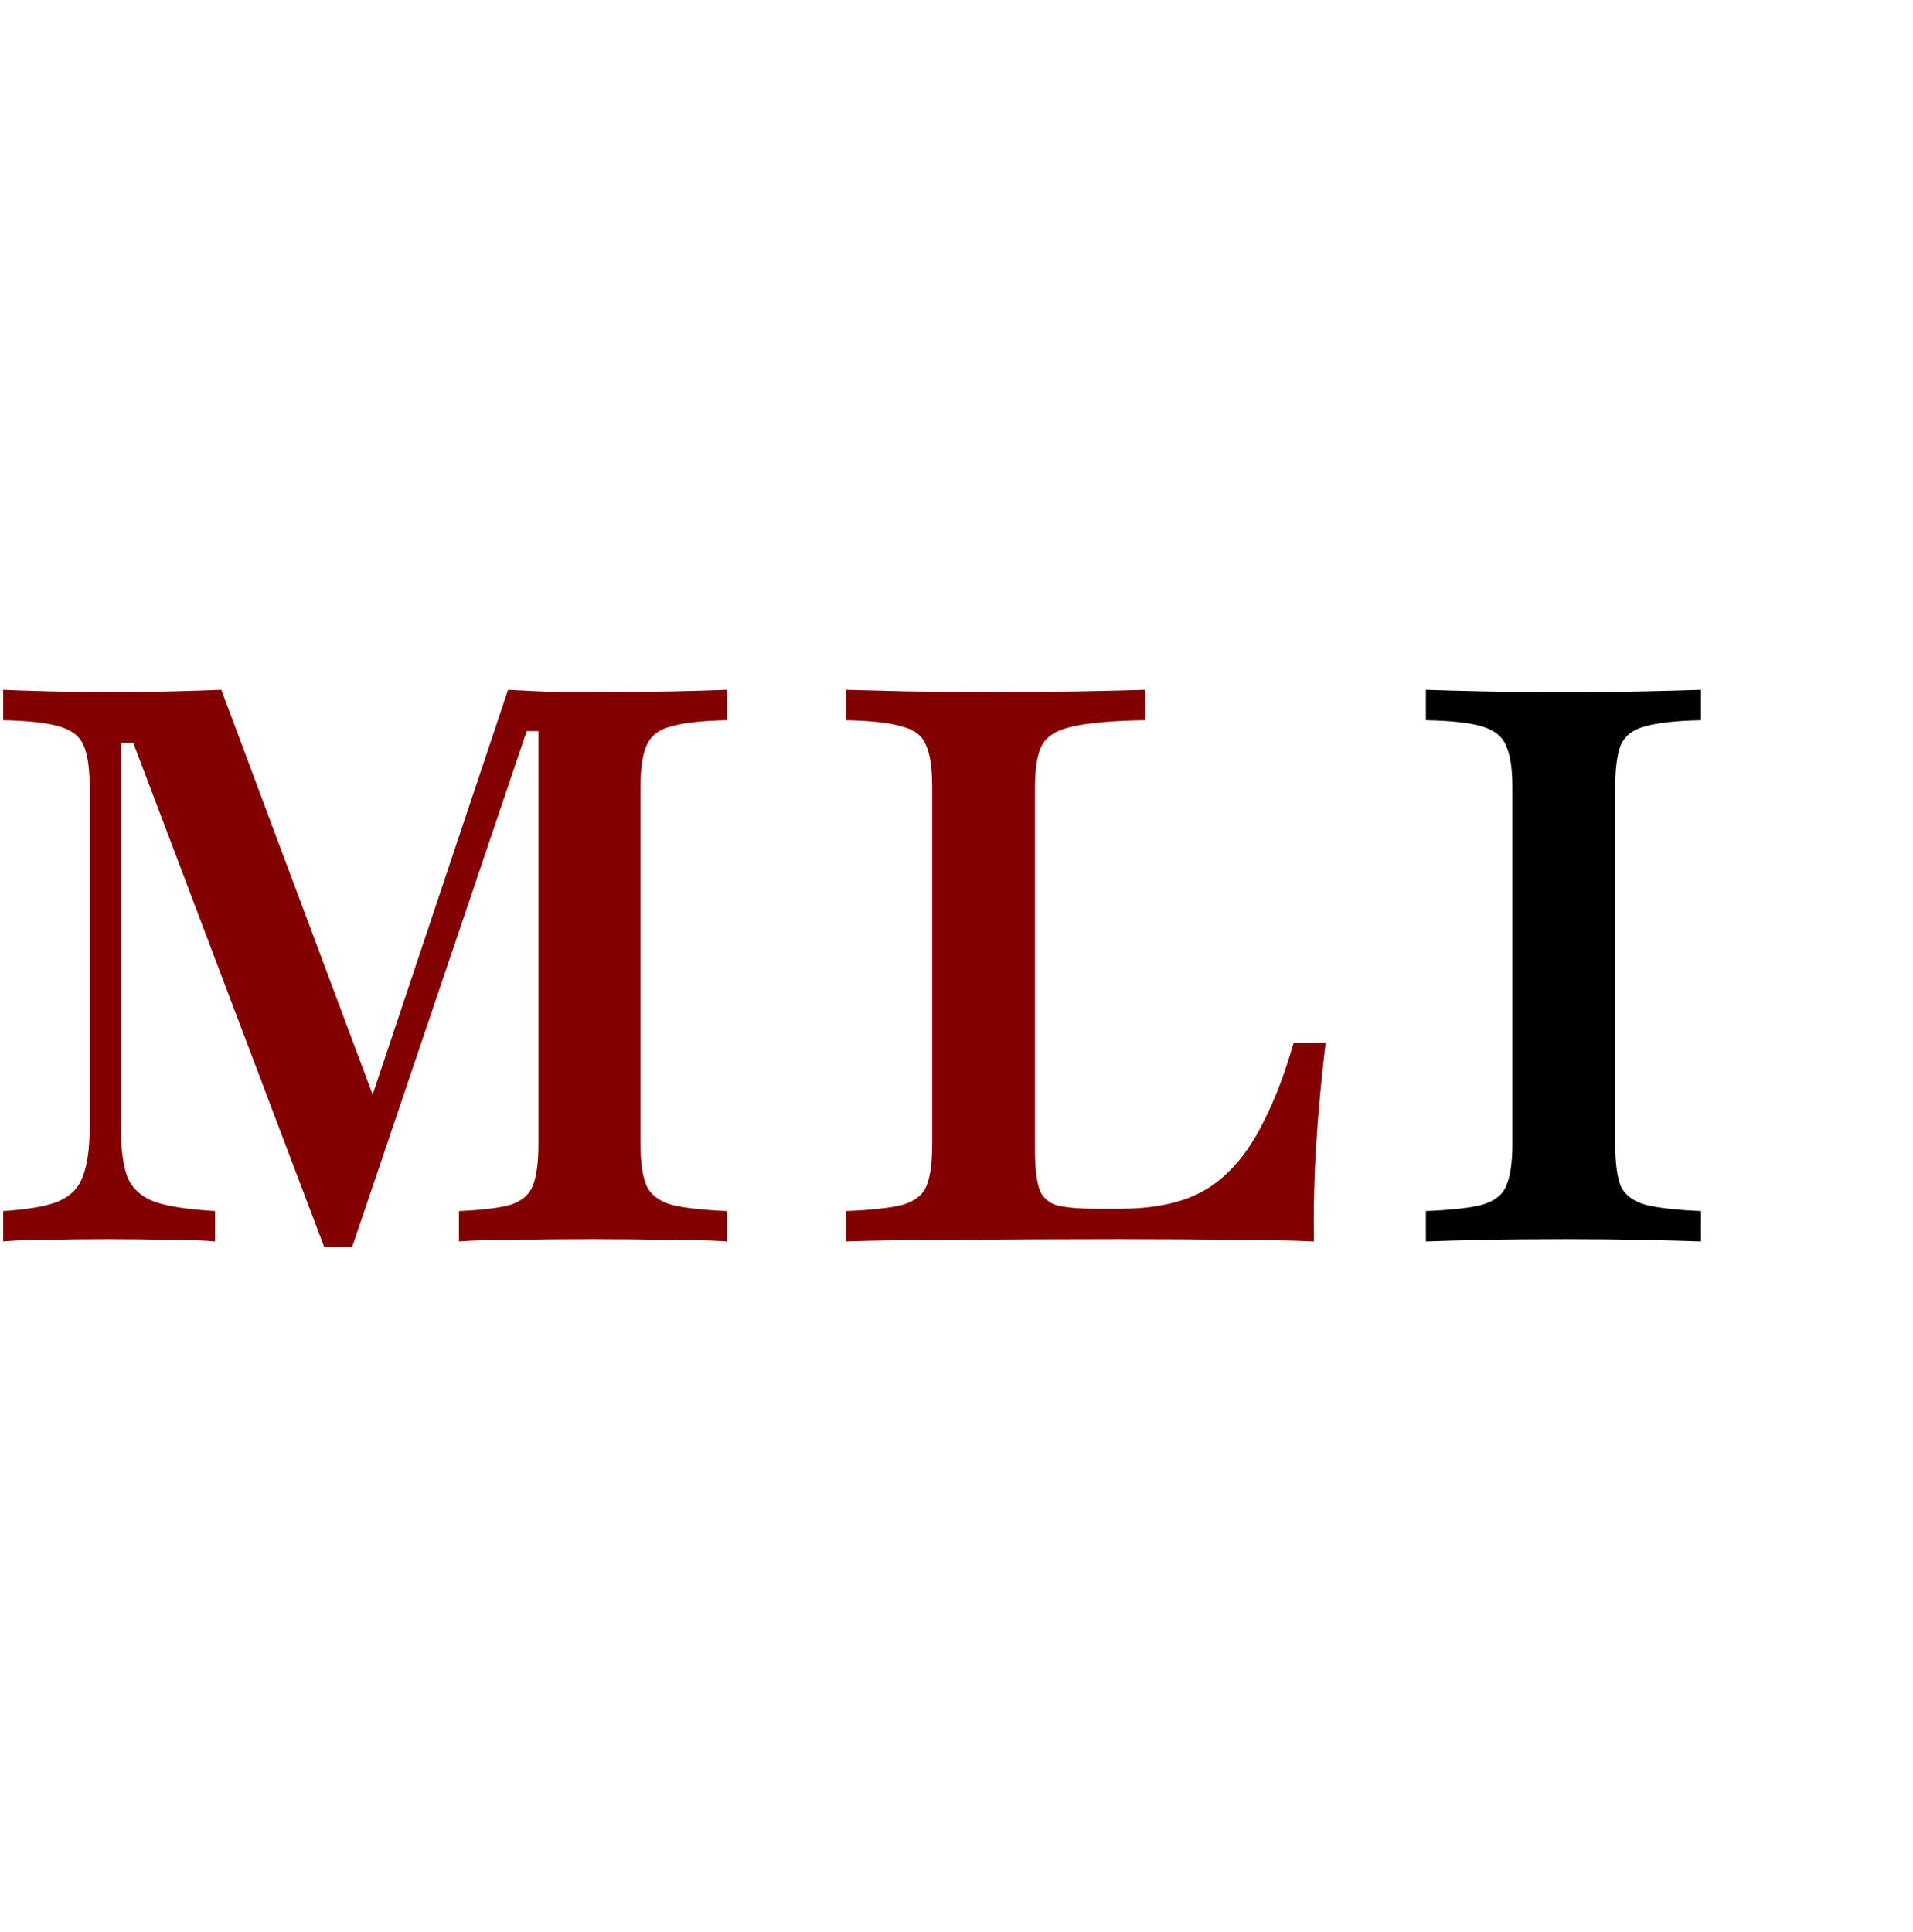
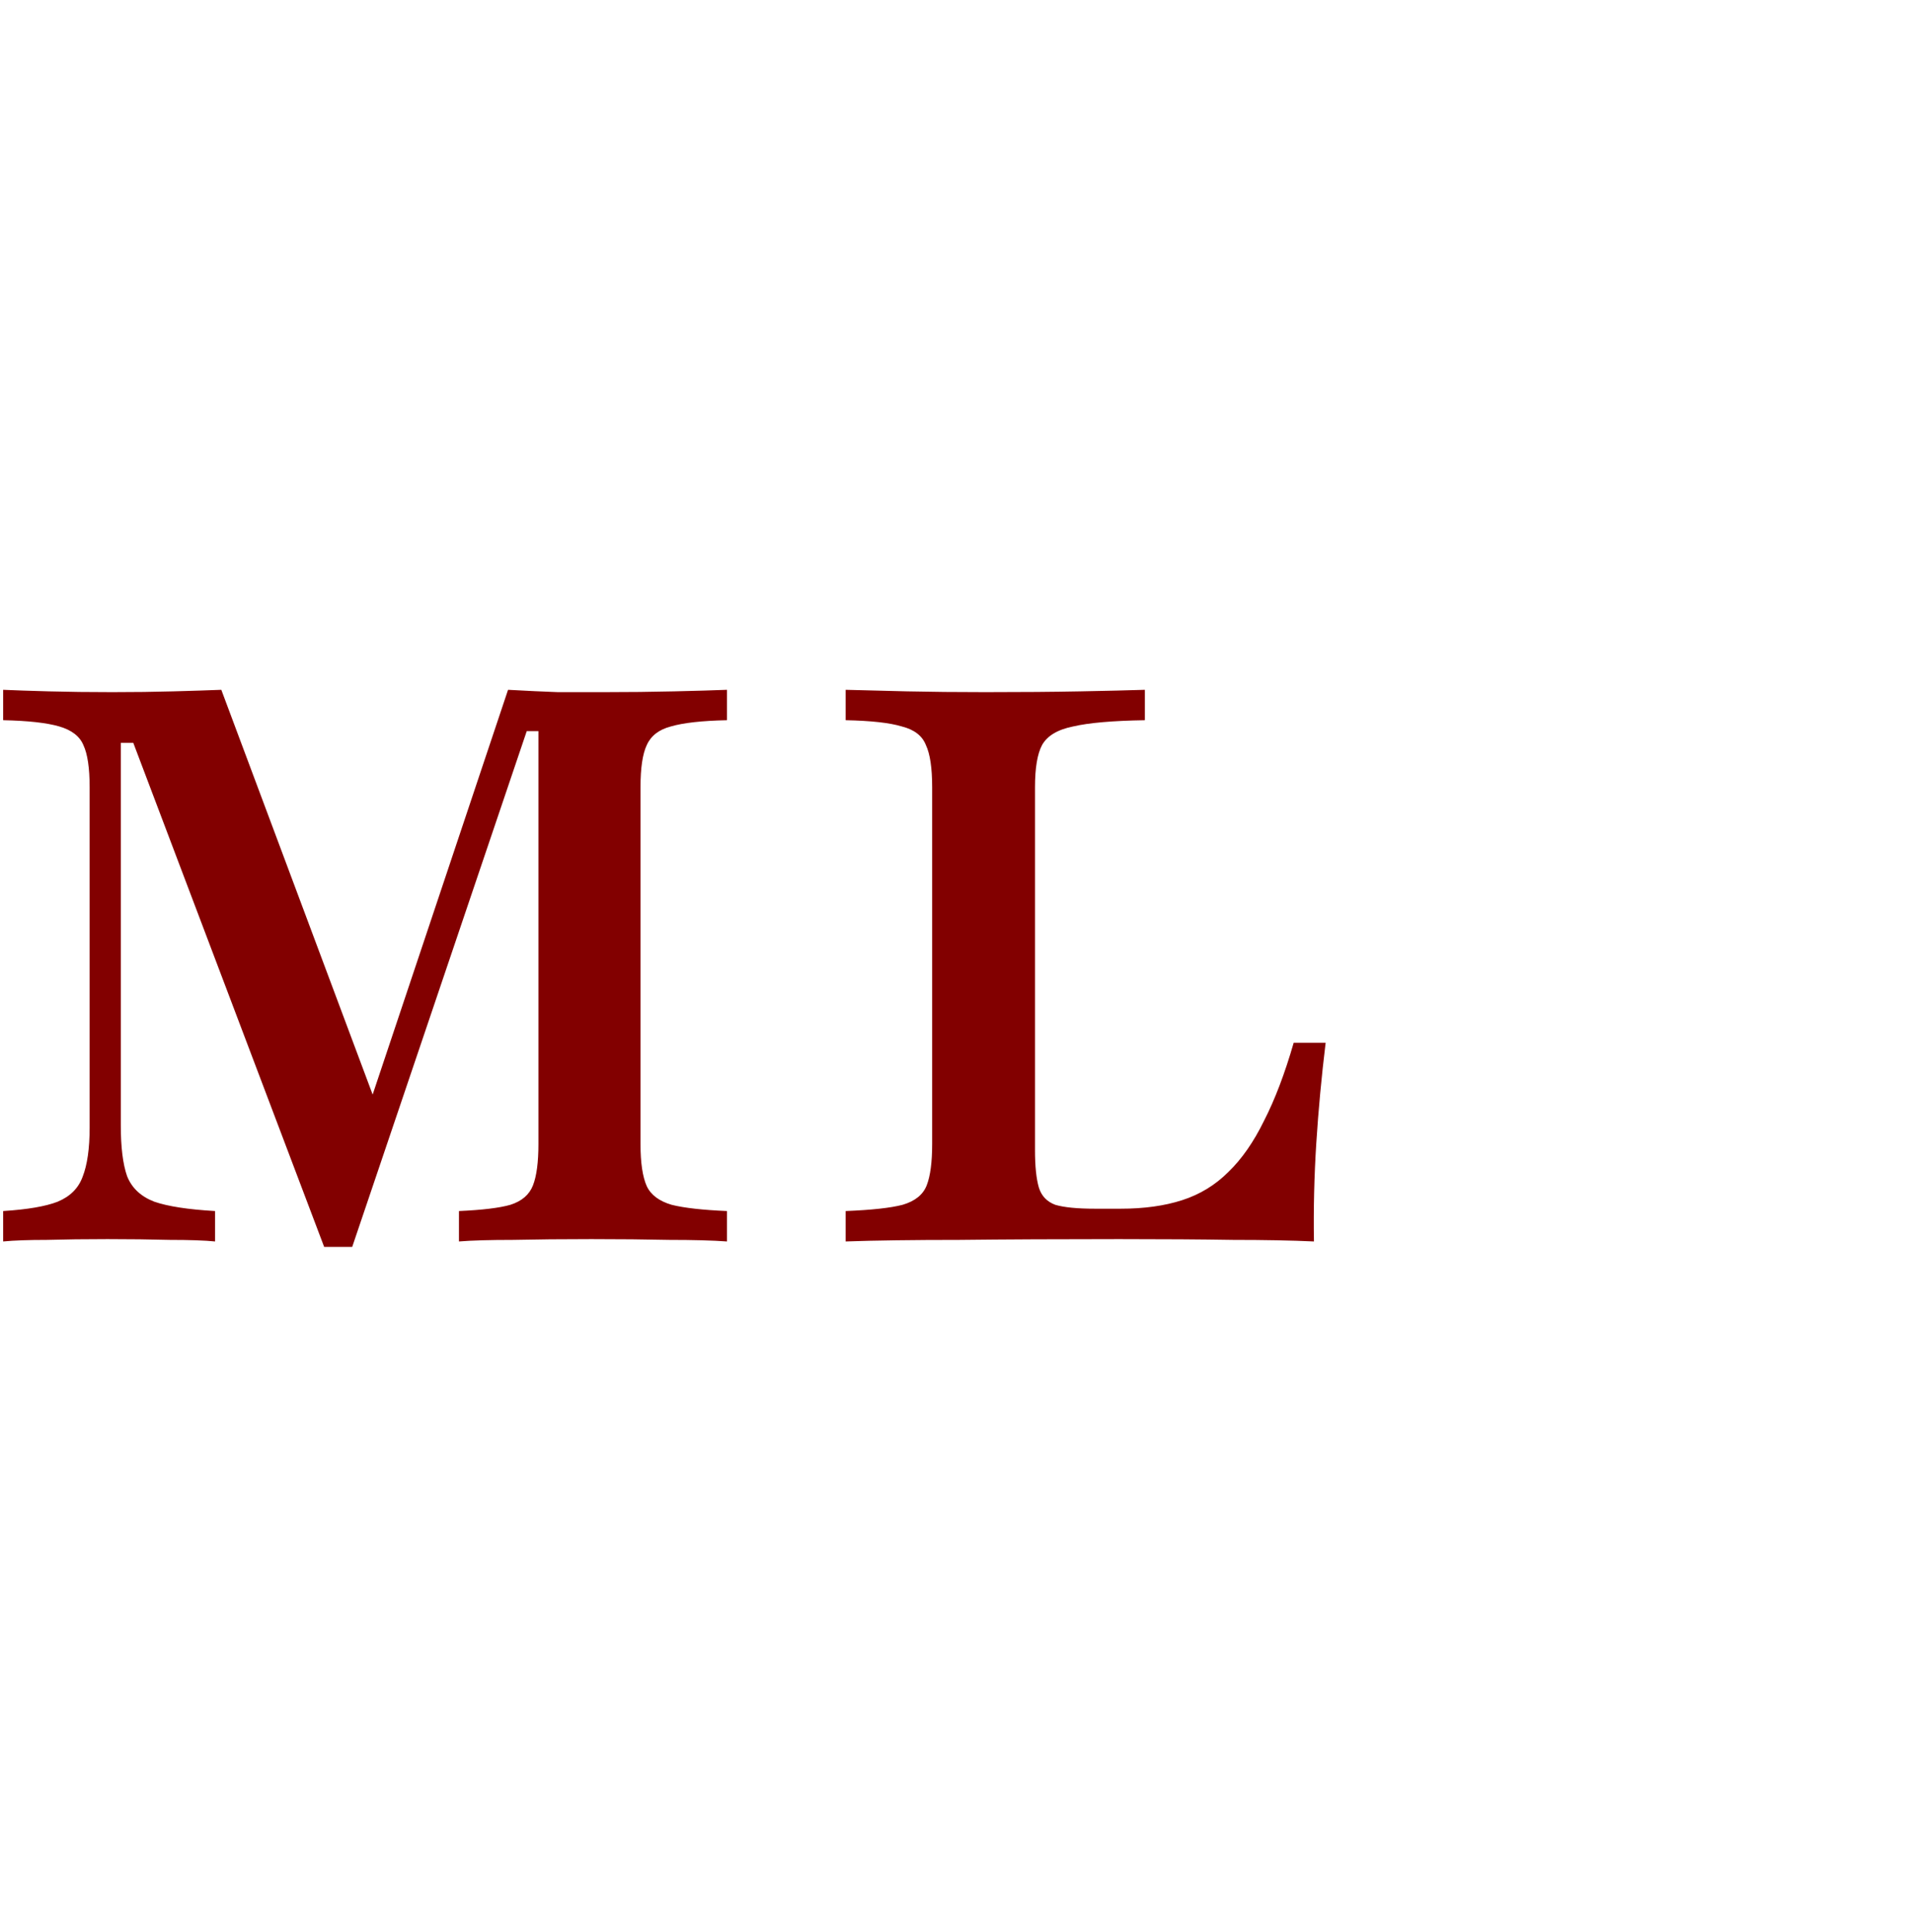
<svg xmlns="http://www.w3.org/2000/svg" width="396" height="400" viewBox="0 0 396 400" fill="none">
  <path d="M67.103 258.129L27.587 153.774H25.006V232.968C25.006 237.484 25.436 240.978 26.297 243.452C27.265 245.925 29.146 247.699 31.942 248.774C34.738 249.742 38.931 250.387 44.523 250.71V257C42.372 256.785 39.254 256.677 35.168 256.677C31.189 256.57 26.888 256.516 22.265 256.516C17.641 256.516 13.447 256.57 9.684 256.677C5.92 256.677 2.91 256.785 0.652 257V250.71C5.705 250.387 9.469 249.742 11.942 248.774C14.523 247.699 16.243 245.978 17.103 243.613C18.071 241.14 18.555 237.753 18.555 233.452V162.968C18.555 158.989 18.125 156.086 17.265 154.258C16.512 152.43 14.845 151.14 12.264 150.387C9.684 149.634 5.813 149.204 0.652 149.097V142.806C3.017 142.914 6.189 143.022 10.168 143.129C14.146 143.237 18.501 143.29 23.232 143.29C27.748 143.29 31.942 143.237 35.813 143.129C39.791 143.022 43.125 142.914 45.813 142.806L79.523 232.968L74.361 234.903L105.168 142.806C109.039 143.022 112.48 143.183 115.49 143.29C118.609 143.29 121.781 143.29 125.006 143.29C130.06 143.29 134.899 143.237 139.523 143.129C144.146 143.022 147.802 142.914 150.49 142.806V149.097C145.329 149.204 141.458 149.634 138.877 150.387C136.404 151.032 134.738 152.323 133.877 154.258C133.017 156.086 132.587 158.989 132.587 162.968V236.839C132.587 240.71 133.017 243.613 133.877 245.548C134.738 247.376 136.458 248.667 139.039 249.419C141.619 250.065 145.437 250.495 150.49 250.71V257C147.48 256.785 143.501 256.677 138.555 256.677C133.716 256.57 128.34 256.516 122.426 256.516C116.404 256.516 110.974 256.57 106.135 256.677C101.404 256.677 97.695 256.785 95.006 257V250.71C99.845 250.495 103.394 250.065 105.652 249.419C108.017 248.667 109.576 247.323 110.329 245.387C111.082 243.452 111.458 240.602 111.458 236.839V151.355H109.039L72.91 258.129H67.103ZM175.058 257V250.71C180.434 250.495 184.359 250.065 186.832 249.419C189.413 248.667 191.079 247.323 191.832 245.387C192.585 243.452 192.961 240.602 192.961 236.839V162.968C192.961 158.989 192.531 156.086 191.671 154.258C190.918 152.323 189.251 151.032 186.671 150.387C184.198 149.634 180.327 149.204 175.058 149.097V142.806C178.714 142.914 182.961 143.022 187.8 143.129C192.746 143.237 198.122 143.29 203.929 143.29C211.456 143.29 218.015 143.237 223.606 143.129C229.198 143.022 233.66 142.914 236.993 142.806V149.097C230.327 149.204 225.38 149.634 222.155 150.387C218.929 151.032 216.778 152.323 215.703 154.258C214.735 156.086 214.251 158.989 214.251 162.968V238.129C214.251 241.462 214.52 244.043 215.058 245.871C215.595 247.591 216.725 248.774 218.445 249.419C220.273 249.957 223.015 250.226 226.671 250.226H231.993C236.832 250.226 241.079 249.634 244.735 248.452C248.391 247.269 251.563 245.333 254.251 242.645C257.047 239.957 259.52 236.409 261.671 232C263.929 227.591 265.972 222.215 267.8 215.871H274.413C273.552 222.968 272.907 229.903 272.477 236.677C272.047 243.452 271.886 250.226 271.993 257C267.37 256.785 261.778 256.677 255.219 256.677C248.768 256.57 240.918 256.516 231.671 256.516C219.198 256.516 208.176 256.57 198.606 256.677C189.036 256.677 181.187 256.785 175.058 257Z" fill="#820000" />
-   <path d="M295.167 257V250.71C300.436 250.495 304.307 250.065 306.78 249.419C309.361 248.667 311.027 247.376 311.78 245.548C312.64 243.613 313.07 240.71 313.07 236.839V162.968C313.07 159.097 312.64 156.247 311.78 154.419C311.027 152.484 309.361 151.14 306.78 150.387C304.307 149.634 300.436 149.204 295.167 149.097V142.806C298.07 142.914 301.995 143.022 306.941 143.129C311.888 143.237 317.587 143.29 324.038 143.29C330.06 143.29 335.49 143.237 340.328 143.129C345.275 143.022 349.199 142.914 352.103 142.806V149.097C346.941 149.204 343.07 149.634 340.49 150.387C338.017 151.032 336.35 152.323 335.49 154.258C334.737 156.194 334.361 159.097 334.361 162.968V236.839C334.361 240.71 334.737 243.613 335.49 245.548C336.35 247.376 338.07 248.667 340.651 249.419C343.232 250.065 347.049 250.495 352.103 250.71V257C349.199 256.892 345.275 256.785 340.328 256.677C335.49 256.57 330.06 256.516 324.038 256.516C317.587 256.516 311.888 256.57 306.941 256.677C301.995 256.785 298.07 256.892 295.167 257Z" fill="black" />
</svg>